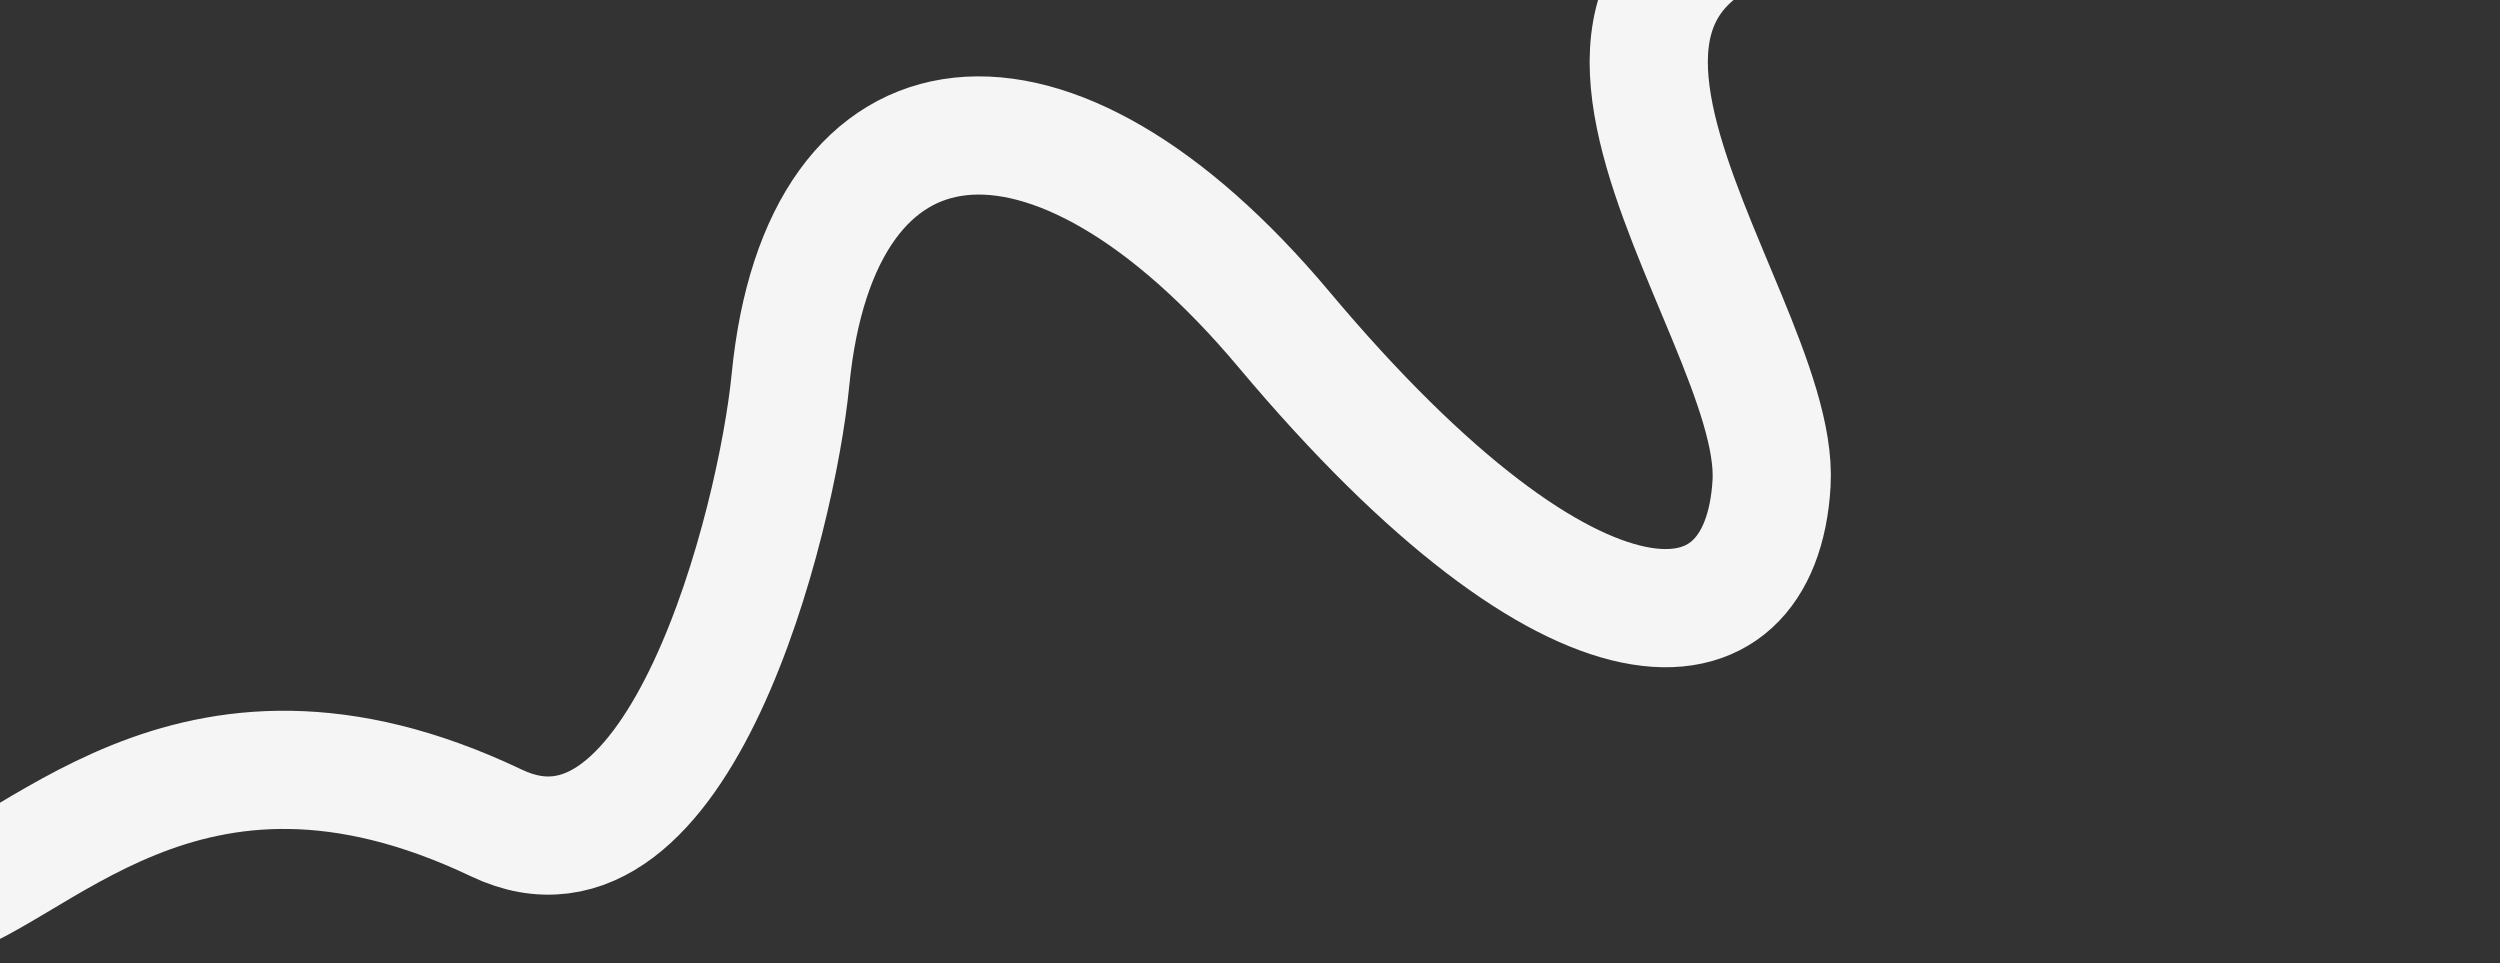
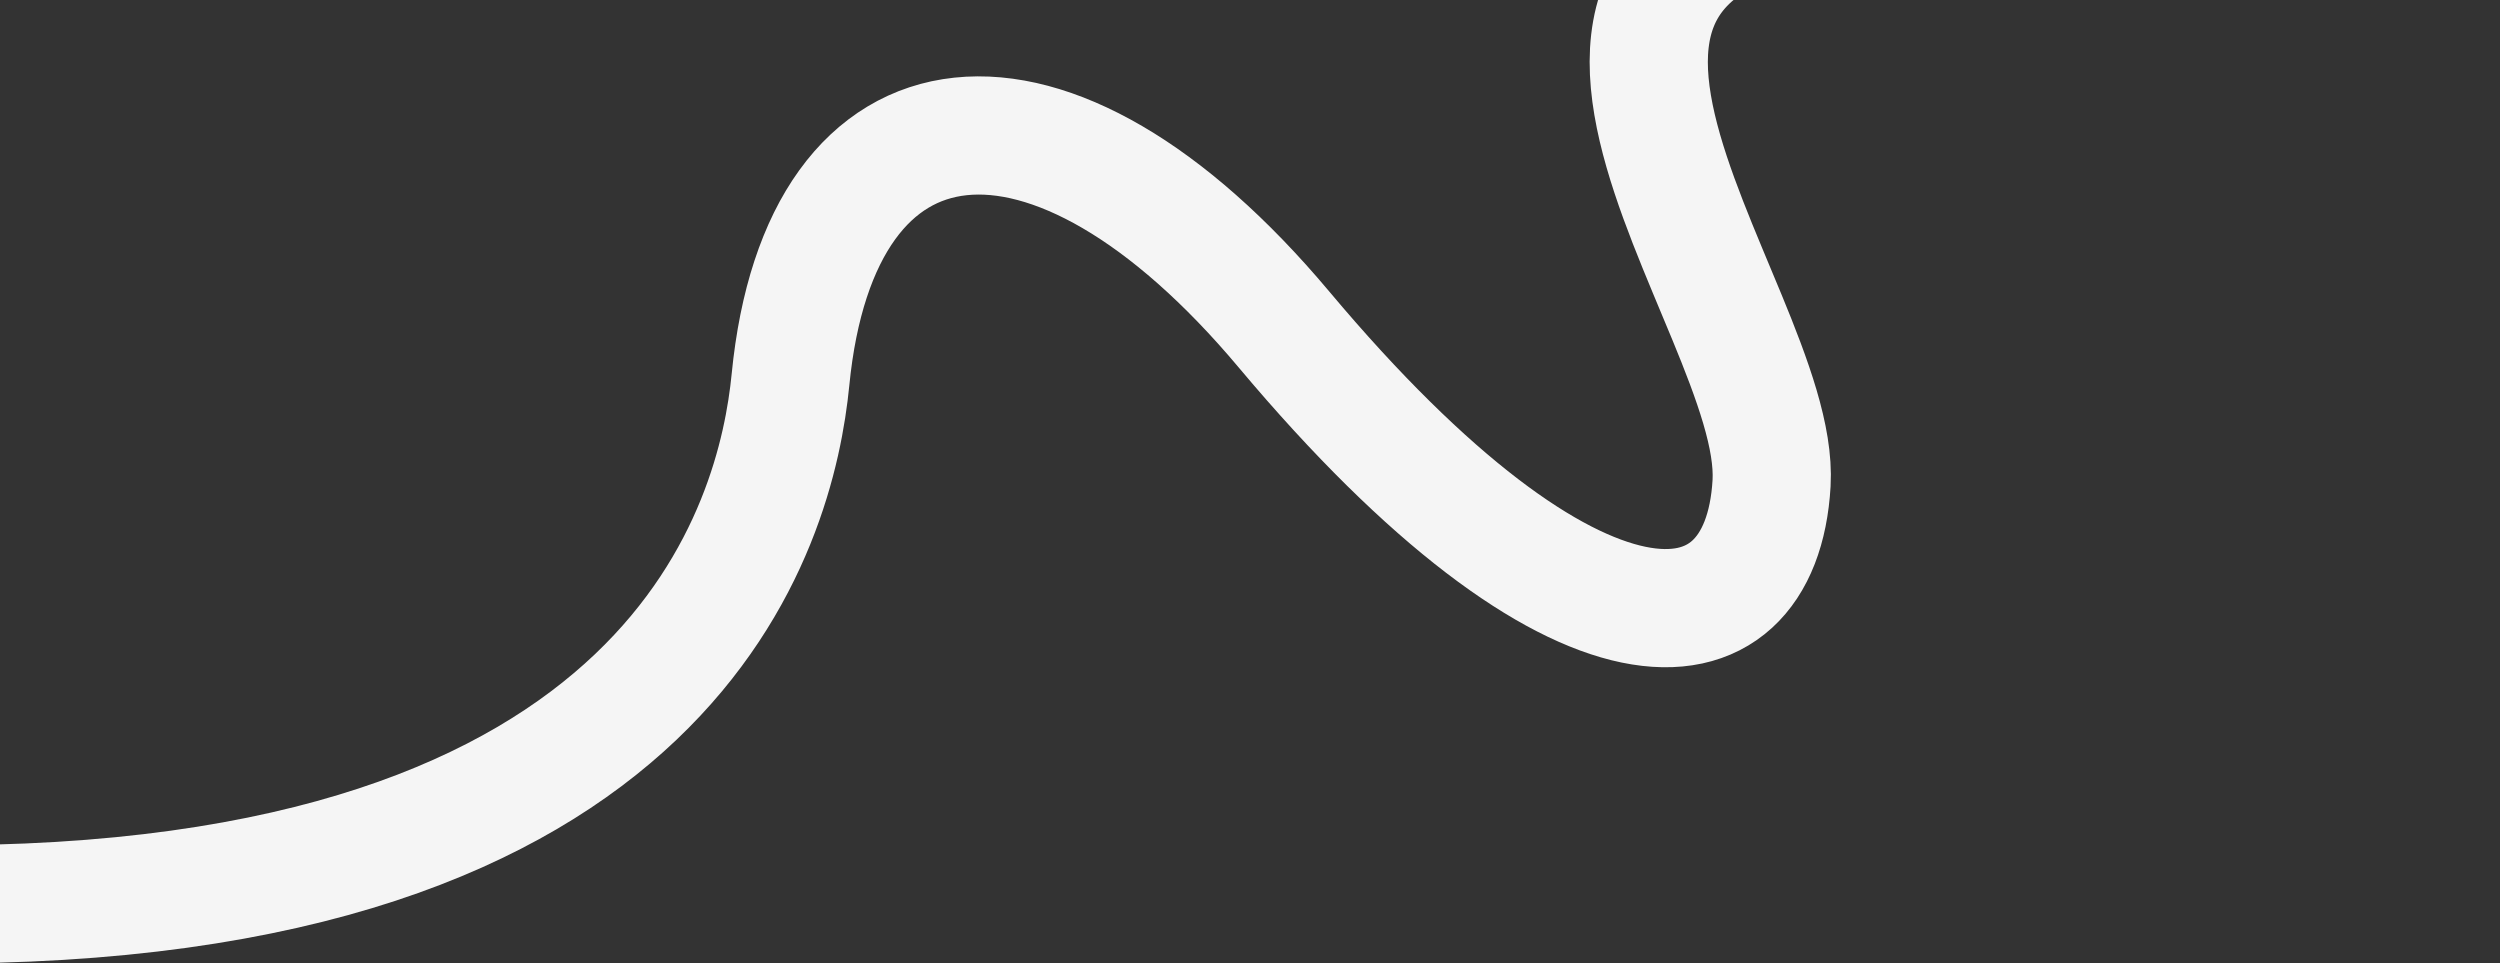
<svg xmlns="http://www.w3.org/2000/svg" width="846" height="326" viewBox="0 0 846 326" fill="none">
  <rect x="0" y="0" width="846" height="326" fill="#333333" stroke="none" />
-   <path d="M-25 306C10.833 299.167 62 228 168 278.5C229.957 308.017 262.833 176.167 267.5 128.5C277.535 26 355.3 17.1 434.5 111.5C533.5 229.5 596 224.5 599.5 163.5C603 102.5 476.5 -30 648.5 -35C786.1 -39 824.167 -94.667 826 -122" stroke="#F5F5F5" stroke-width="40" />
+   <path d="M-25 306C229.957 308.017 262.833 176.167 267.5 128.5C277.535 26 355.3 17.1 434.5 111.5C533.5 229.5 596 224.5 599.5 163.5C603 102.5 476.5 -30 648.5 -35C786.1 -39 824.167 -94.667 826 -122" stroke="#F5F5F5" stroke-width="40" />
</svg>